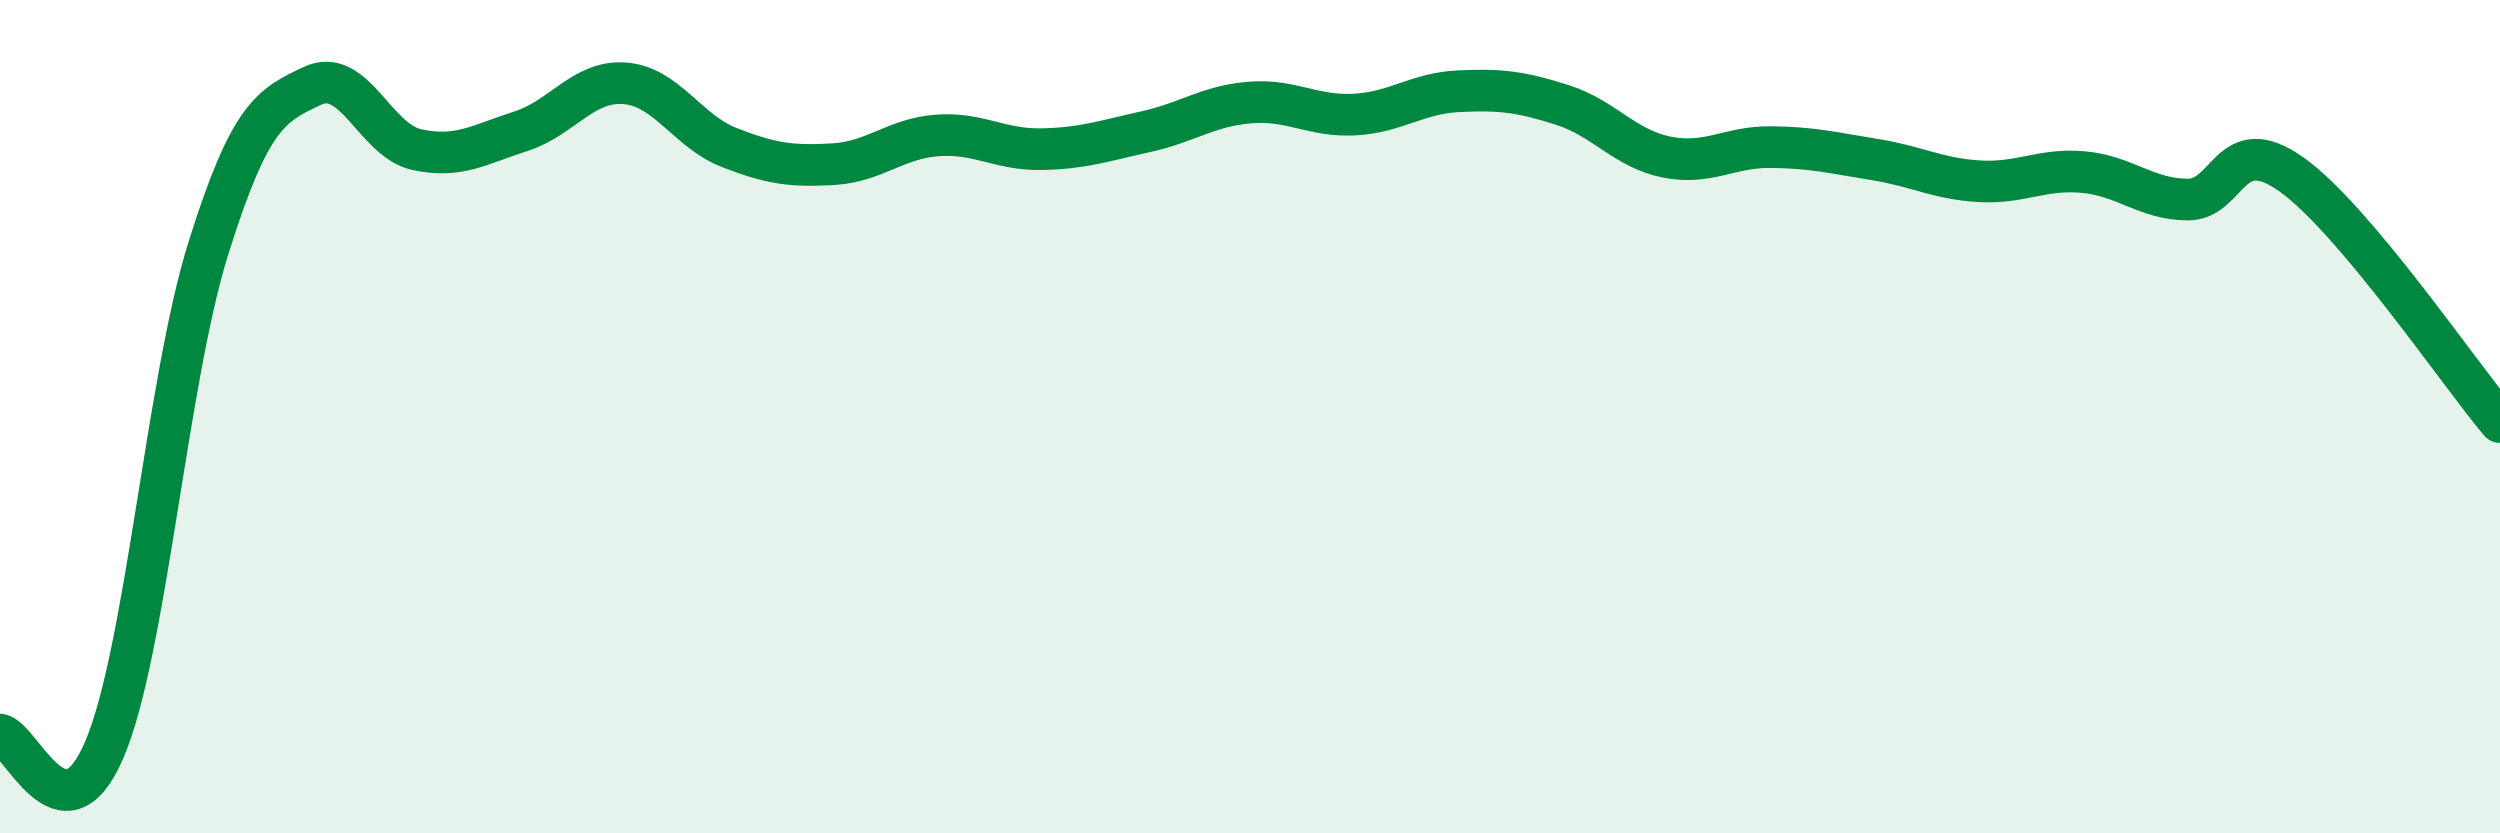
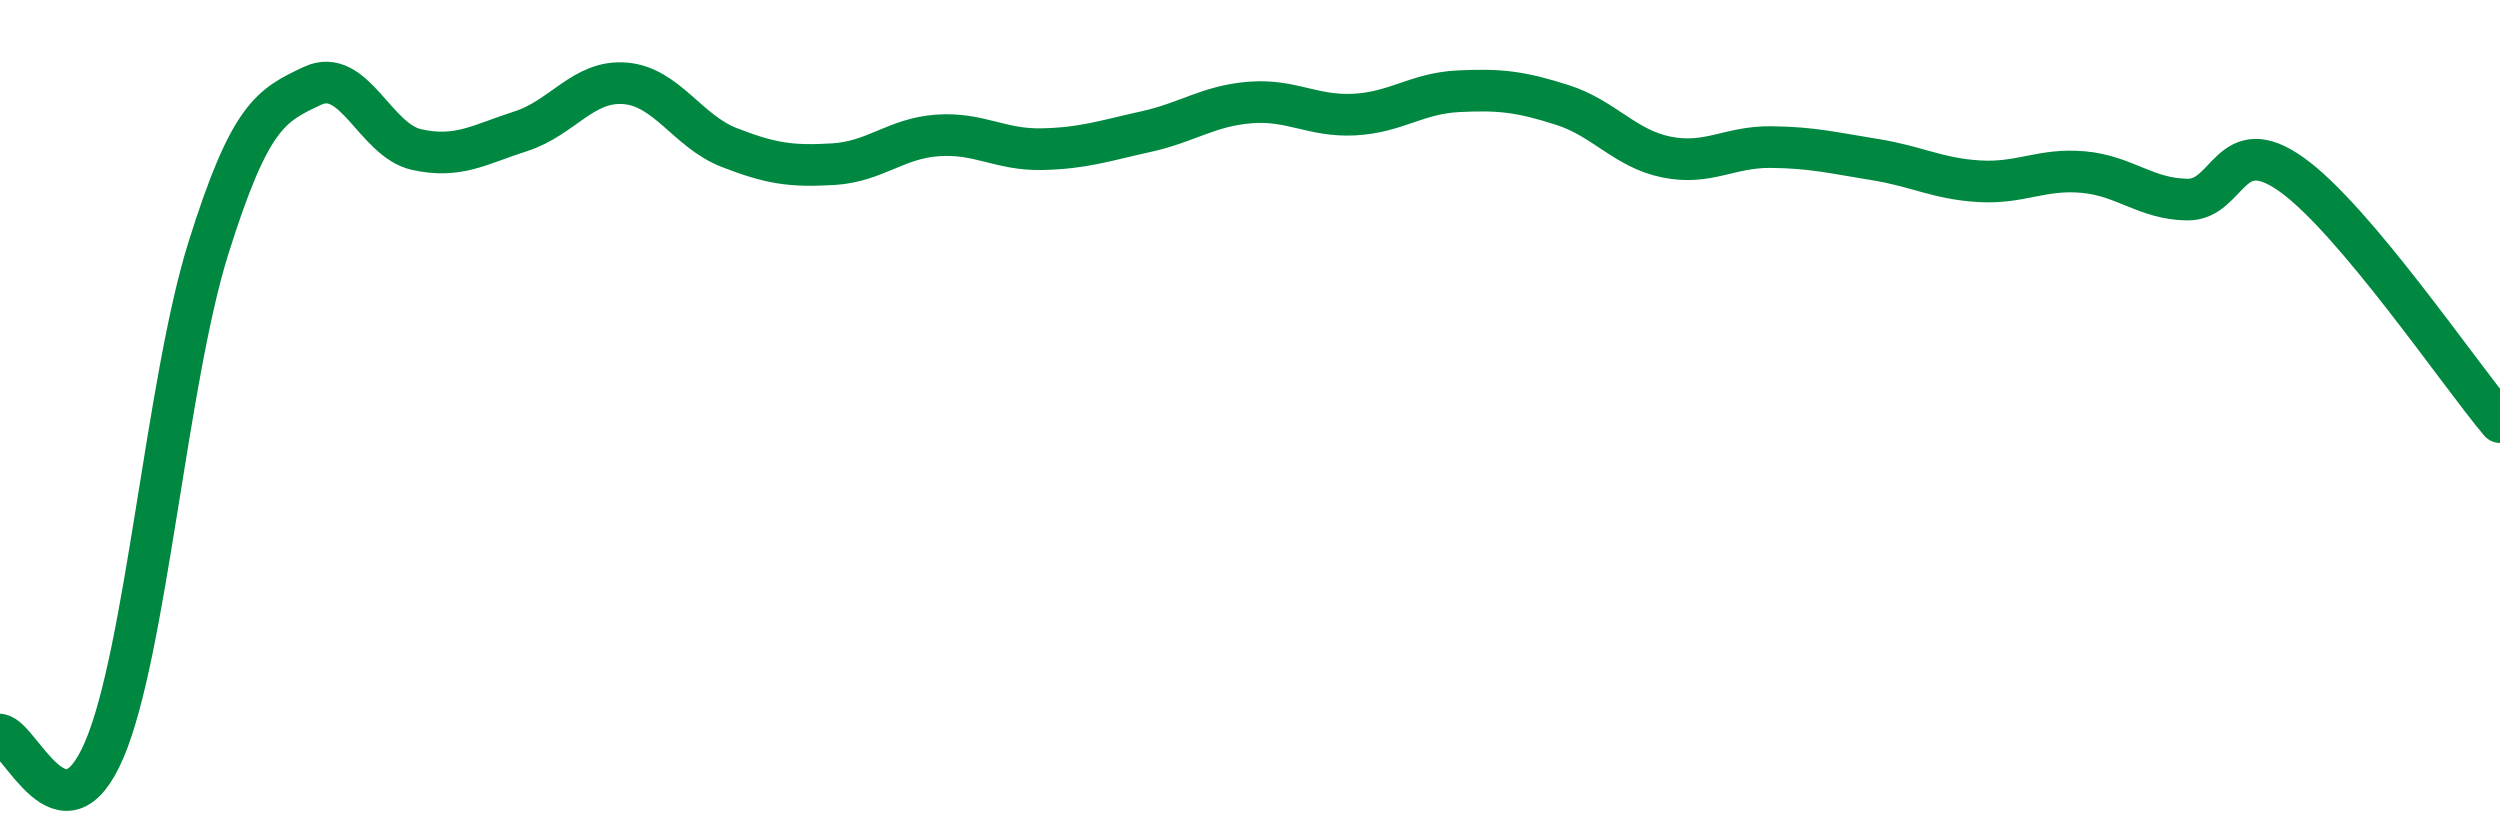
<svg xmlns="http://www.w3.org/2000/svg" width="60" height="20" viewBox="0 0 60 20">
-   <path d="M 0,17.63 C 0.5,17.7 1.5,20.33 2.5,18 C 3.5,15.67 4,9.15 5,5.96 C 6,2.77 6.5,2.53 7.5,2.06 C 8.5,1.59 9,3.37 10,3.59 C 11,3.81 11.5,3.47 12.5,3.15 C 13.5,2.83 14,1.92 15,2 C 16,2.08 16.5,3.15 17.5,3.54 C 18.5,3.93 19,4 20,3.94 C 21,3.88 21.5,3.32 22.5,3.25 C 23.5,3.18 24,3.6 25,3.58 C 26,3.56 26.5,3.38 27.5,3.16 C 28.5,2.94 29,2.54 30,2.46 C 31,2.38 31.5,2.8 32.5,2.75 C 33.5,2.7 34,2.24 35,2.19 C 36,2.14 36.5,2.2 37.5,2.52 C 38.5,2.84 39,3.57 40,3.77 C 41,3.97 41.5,3.52 42.5,3.53 C 43.5,3.54 44,3.67 45,3.83 C 46,3.99 46.5,4.29 47.5,4.35 C 48.5,4.41 49,4.04 50,4.13 C 51,4.22 51.5,4.78 52.5,4.79 C 53.5,4.8 53.5,3.12 55,4.19 C 56.5,5.26 59,8.94 60,10.13L60 20L0 20Z" fill="#008740" opacity="0.1" stroke-linecap="round" stroke-linejoin="round" />
  <path d="M 0,17.63 C 0.5,17.7 1.5,20.33 2.5,18 C 3.5,15.67 4,9.15 5,5.96 C 6,2.77 6.5,2.53 7.5,2.06 C 8.5,1.59 9,3.37 10,3.59 C 11,3.81 11.5,3.47 12.5,3.15 C 13.5,2.83 14,1.92 15,2 C 16,2.08 16.5,3.15 17.5,3.54 C 18.5,3.93 19,4 20,3.94 C 21,3.88 21.5,3.32 22.5,3.25 C 23.5,3.18 24,3.6 25,3.58 C 26,3.56 26.5,3.38 27.5,3.16 C 28.5,2.94 29,2.54 30,2.46 C 31,2.38 31.5,2.8 32.5,2.75 C 33.5,2.7 34,2.24 35,2.19 C 36,2.14 36.5,2.2 37.5,2.52 C 38.5,2.84 39,3.57 40,3.77 C 41,3.97 41.5,3.52 42.5,3.53 C 43.5,3.54 44,3.67 45,3.83 C 46,3.99 46.5,4.29 47.5,4.35 C 48.5,4.41 49,4.04 50,4.13 C 51,4.22 51.5,4.78 52.5,4.79 C 53.5,4.8 53.5,3.12 55,4.19 C 56.5,5.26 59,8.94 60,10.13" stroke="#008740" stroke-width="1" fill="none" stroke-linecap="round" stroke-linejoin="round" />
</svg>